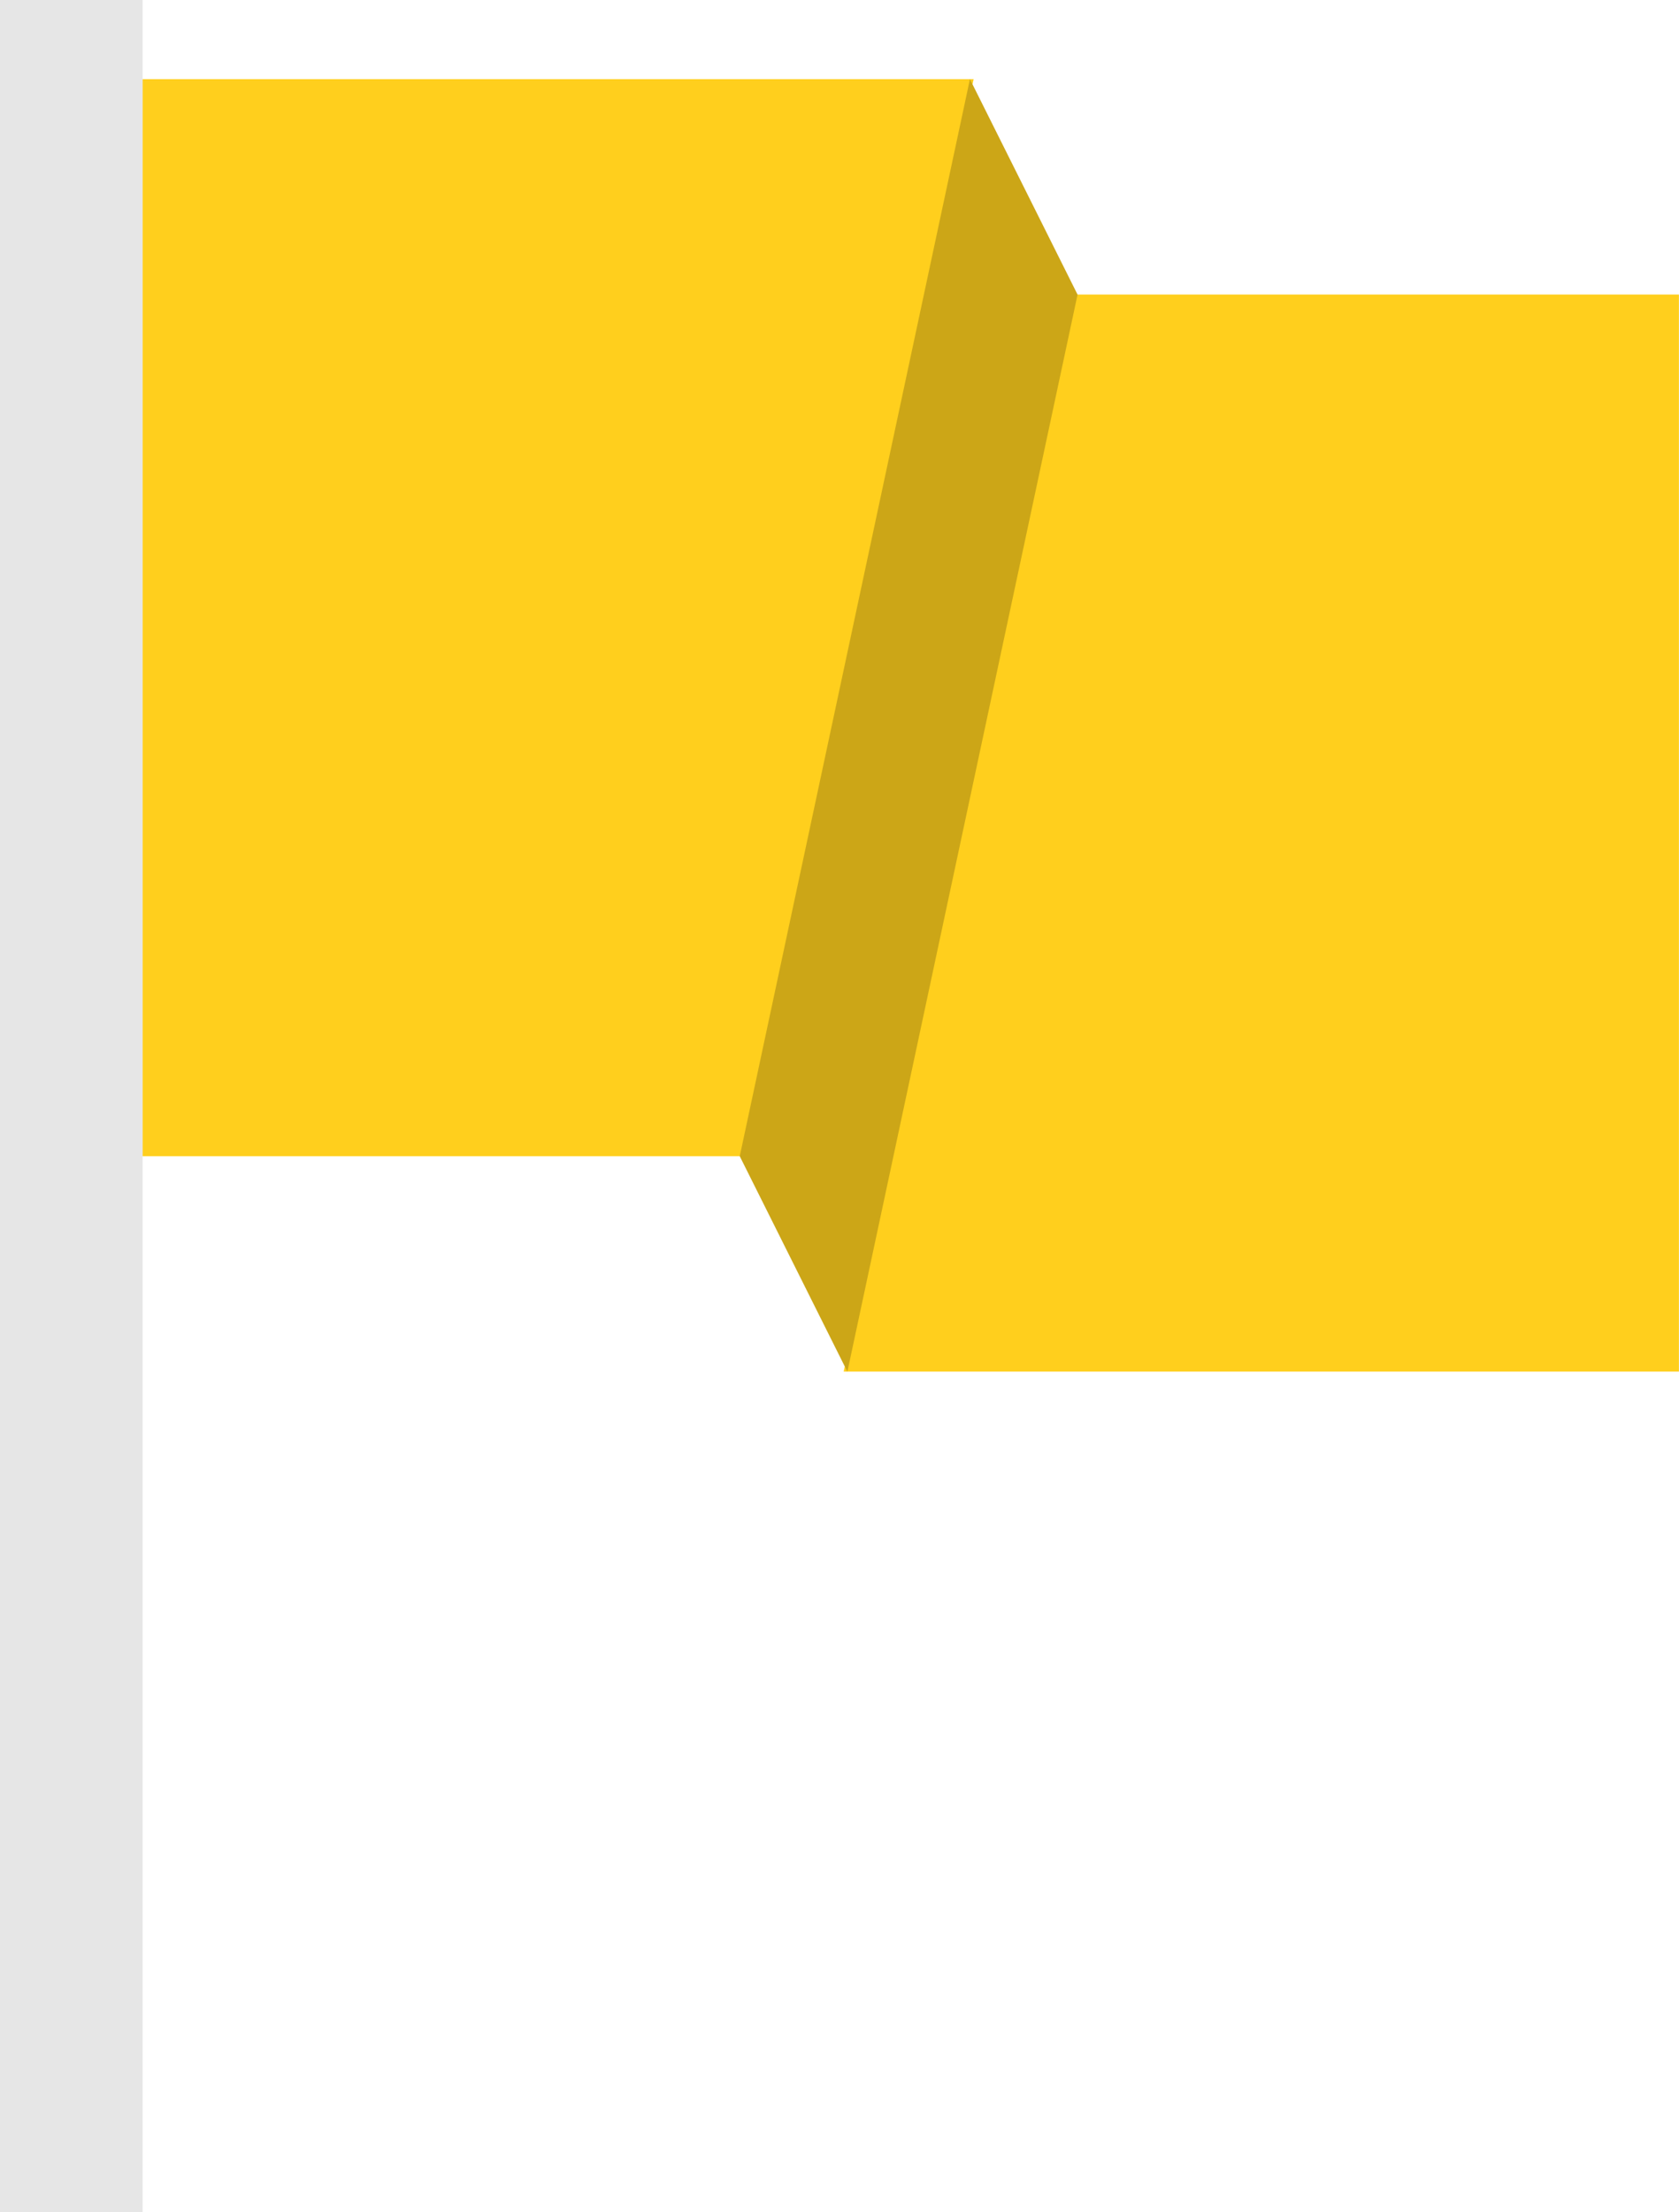
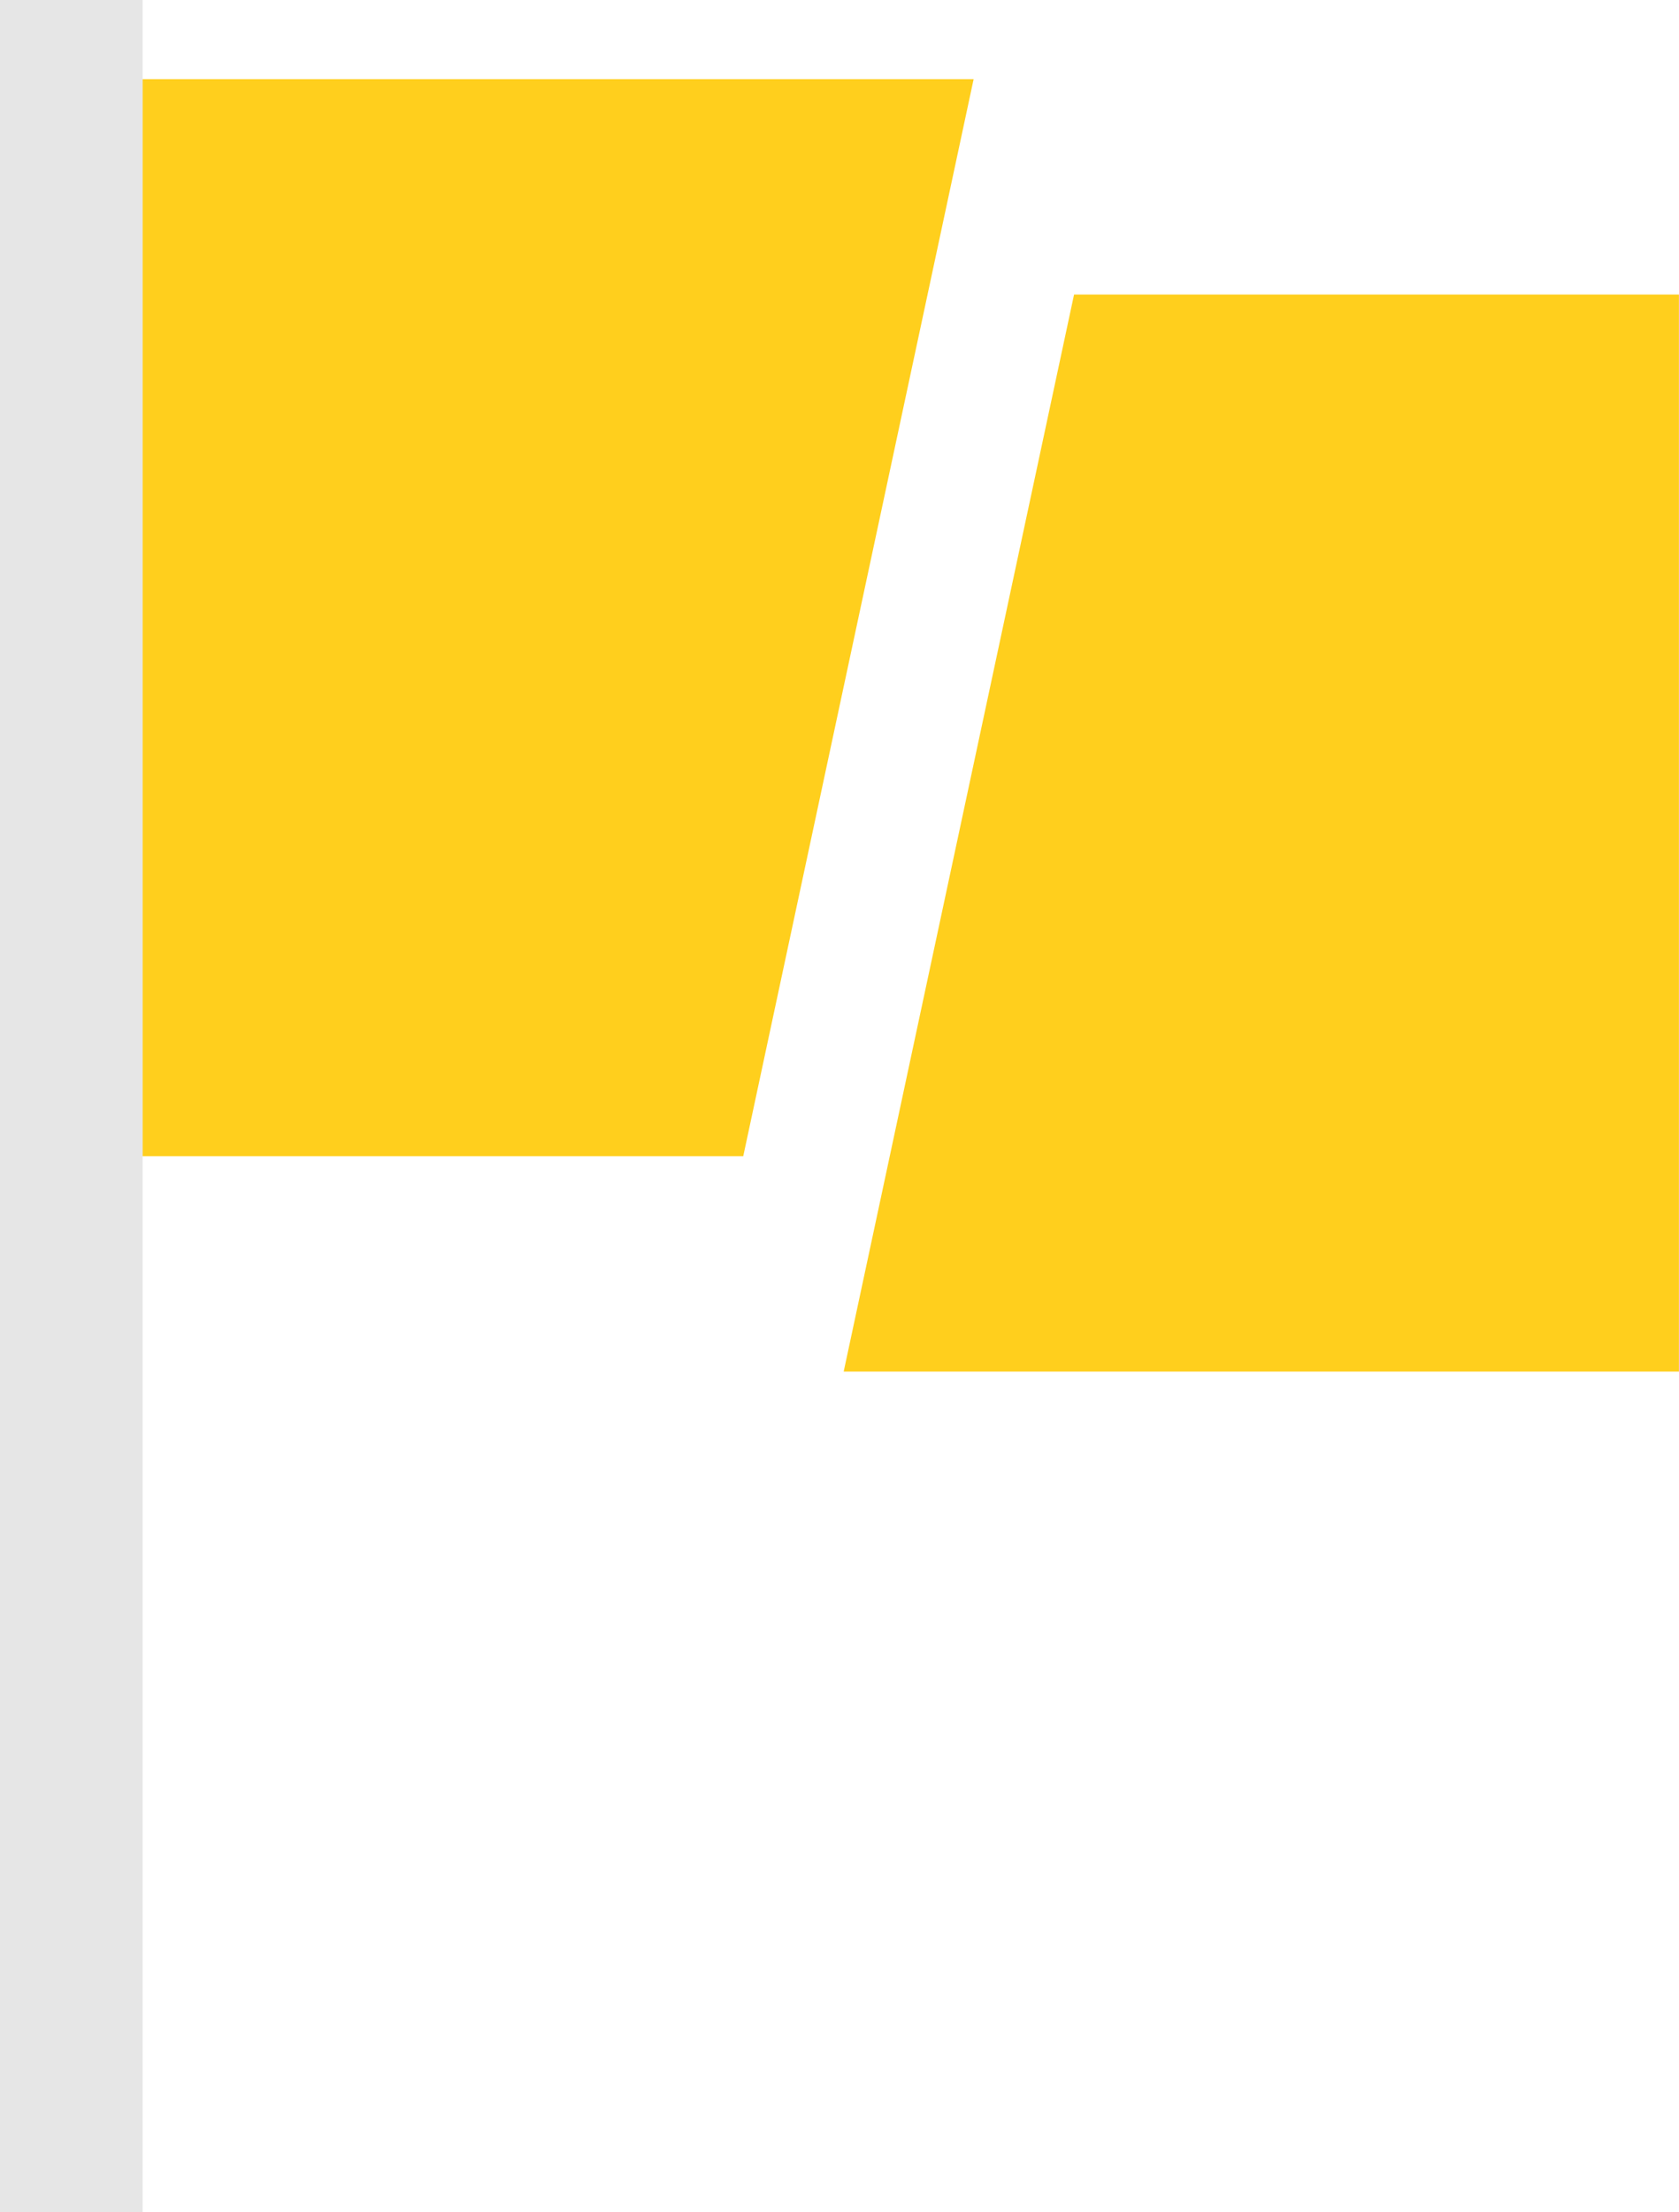
<svg xmlns="http://www.w3.org/2000/svg" width="23.539" height="31" viewBox="0 0 23.539 31">
  <g transform="translate(-0.245 0.251)">
    <path d="M373.48,251.093H365V236h11.71Z" transform="translate(-362.815 -235.142)" fill="#ffcf1d" />
    <path d="M560.23,294h8.48v15.093H557Z" transform="translate(-544.927 -290.124)" fill="#ffcf1d" />
-     <path d="M531.227,236l1.509,3.019-3.227,15.093L528,251.093Z" transform="translate(-517.384 -235.142)" fill="#cca617" />
    <rect width="2" height="31" transform="translate(0.245 -0.251)" fill="#e6e6e6" />
  </g>
</svg>